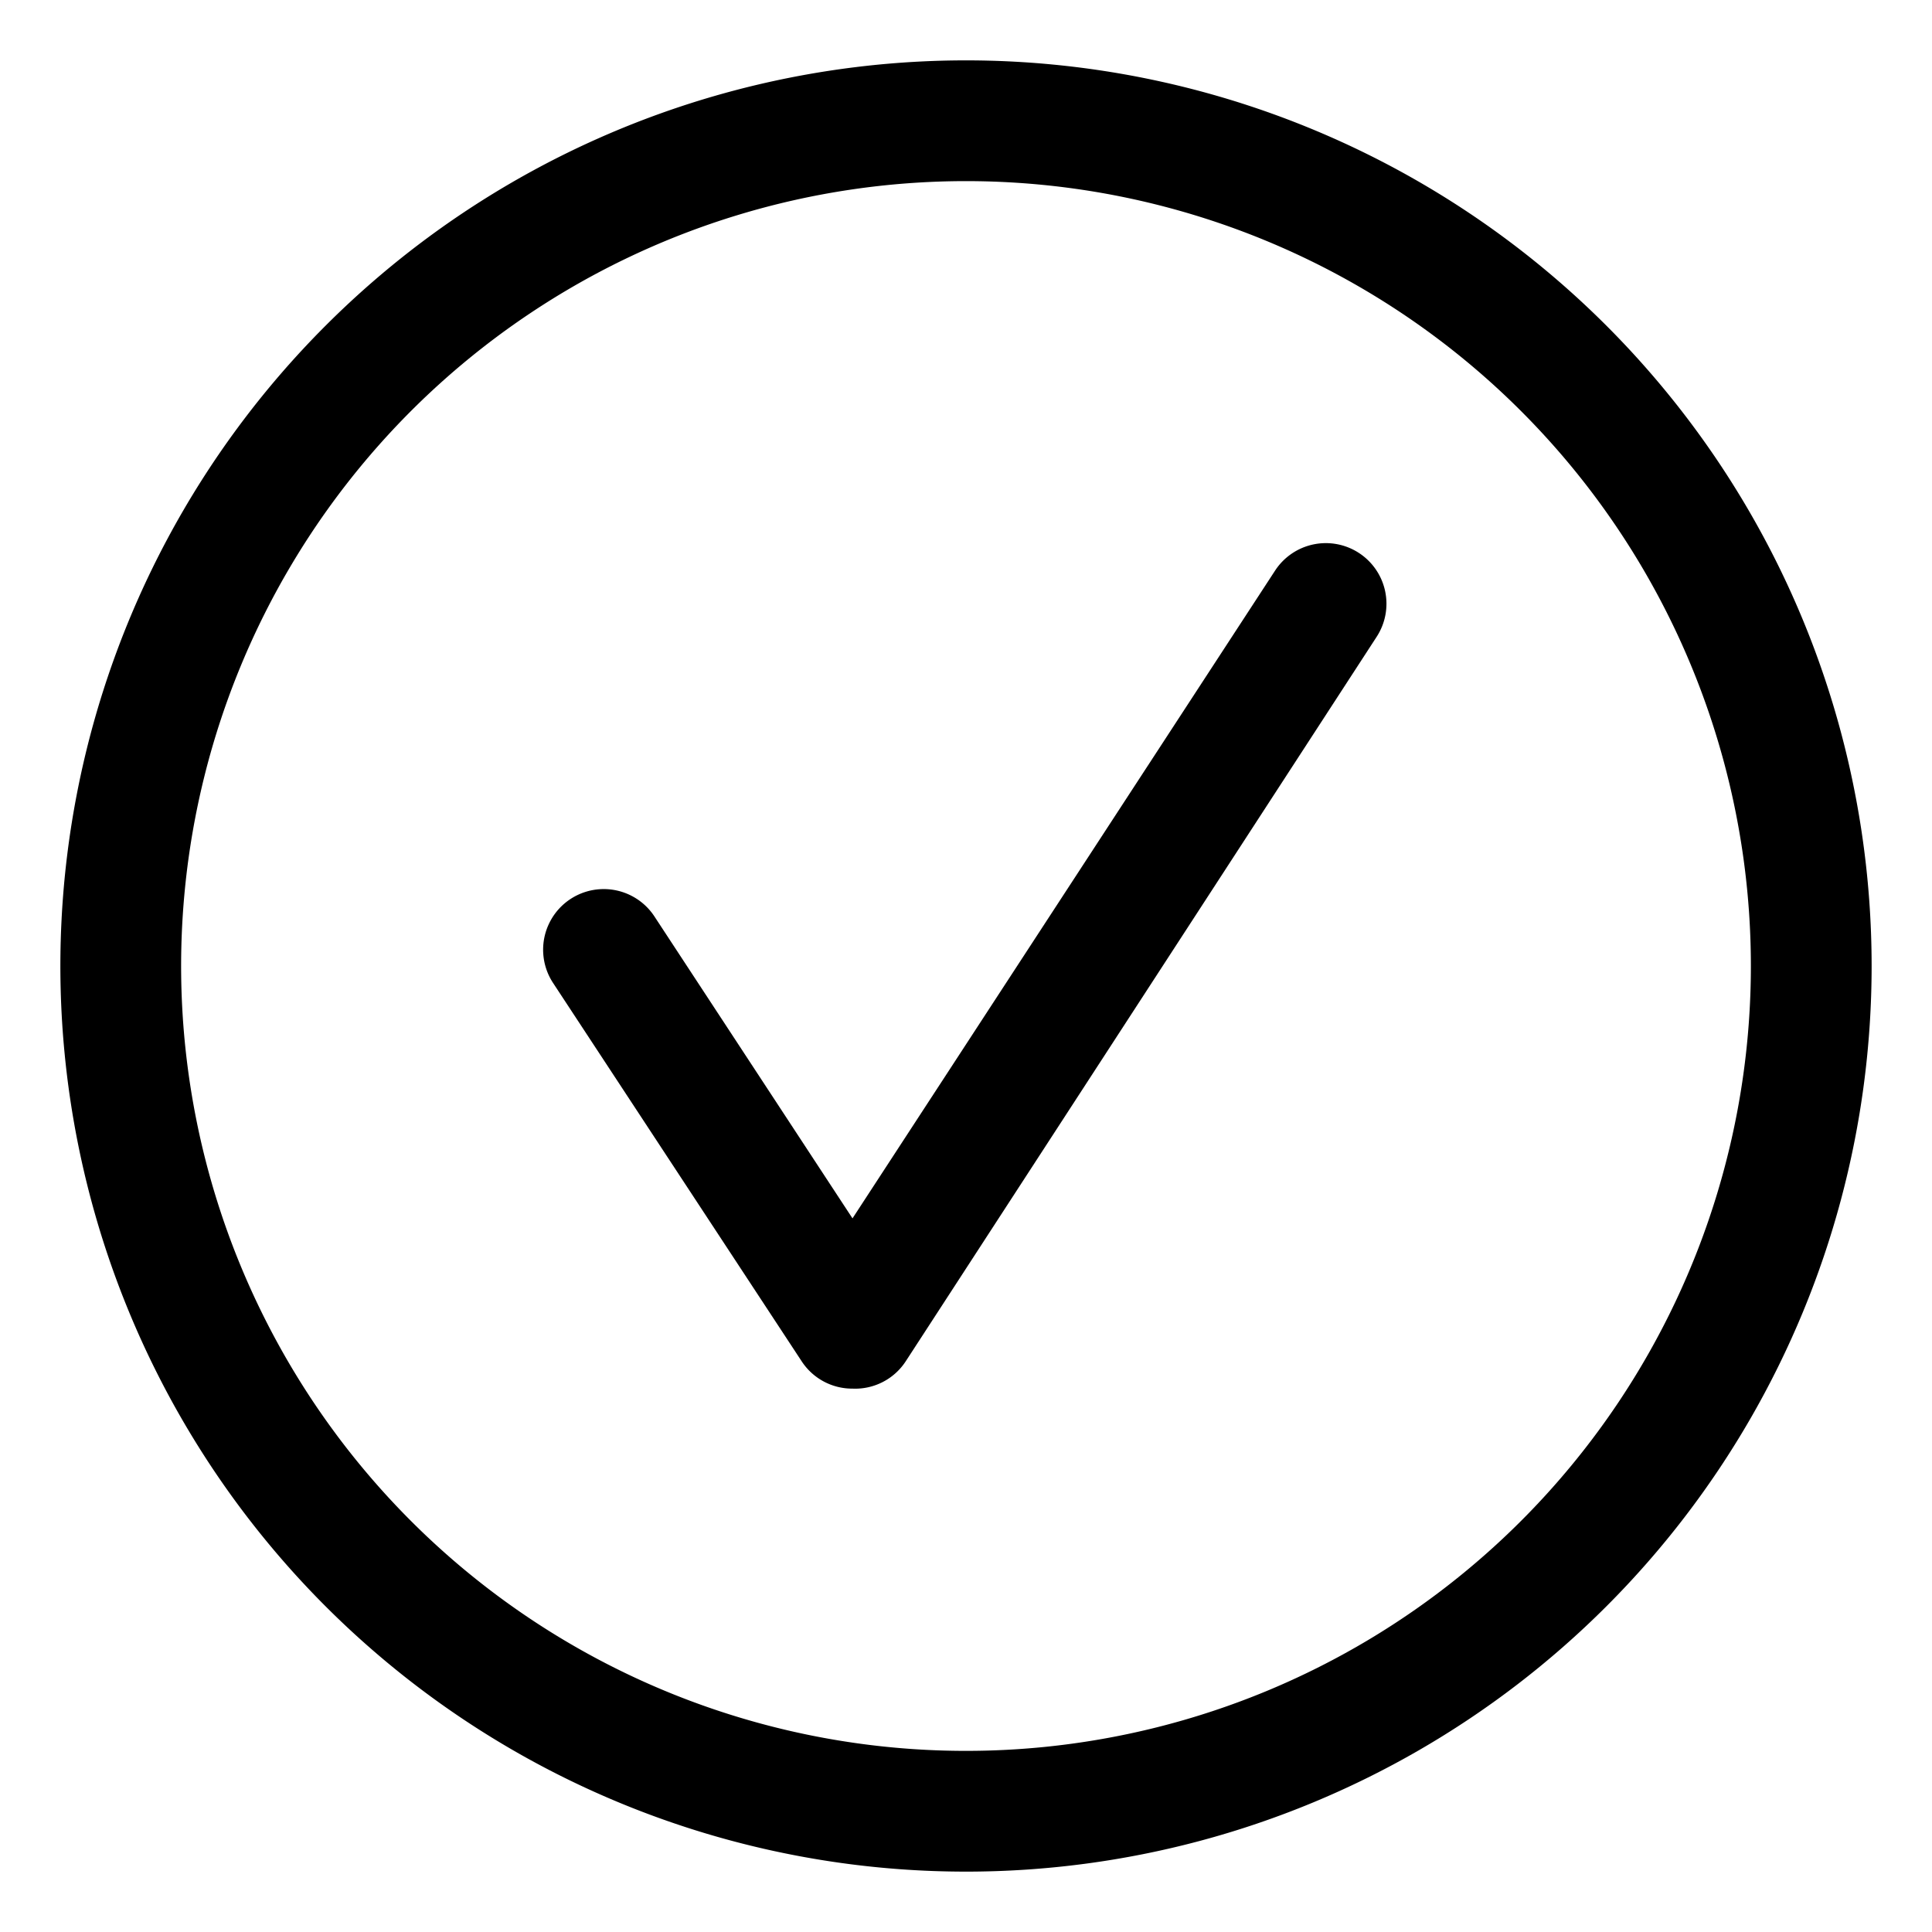
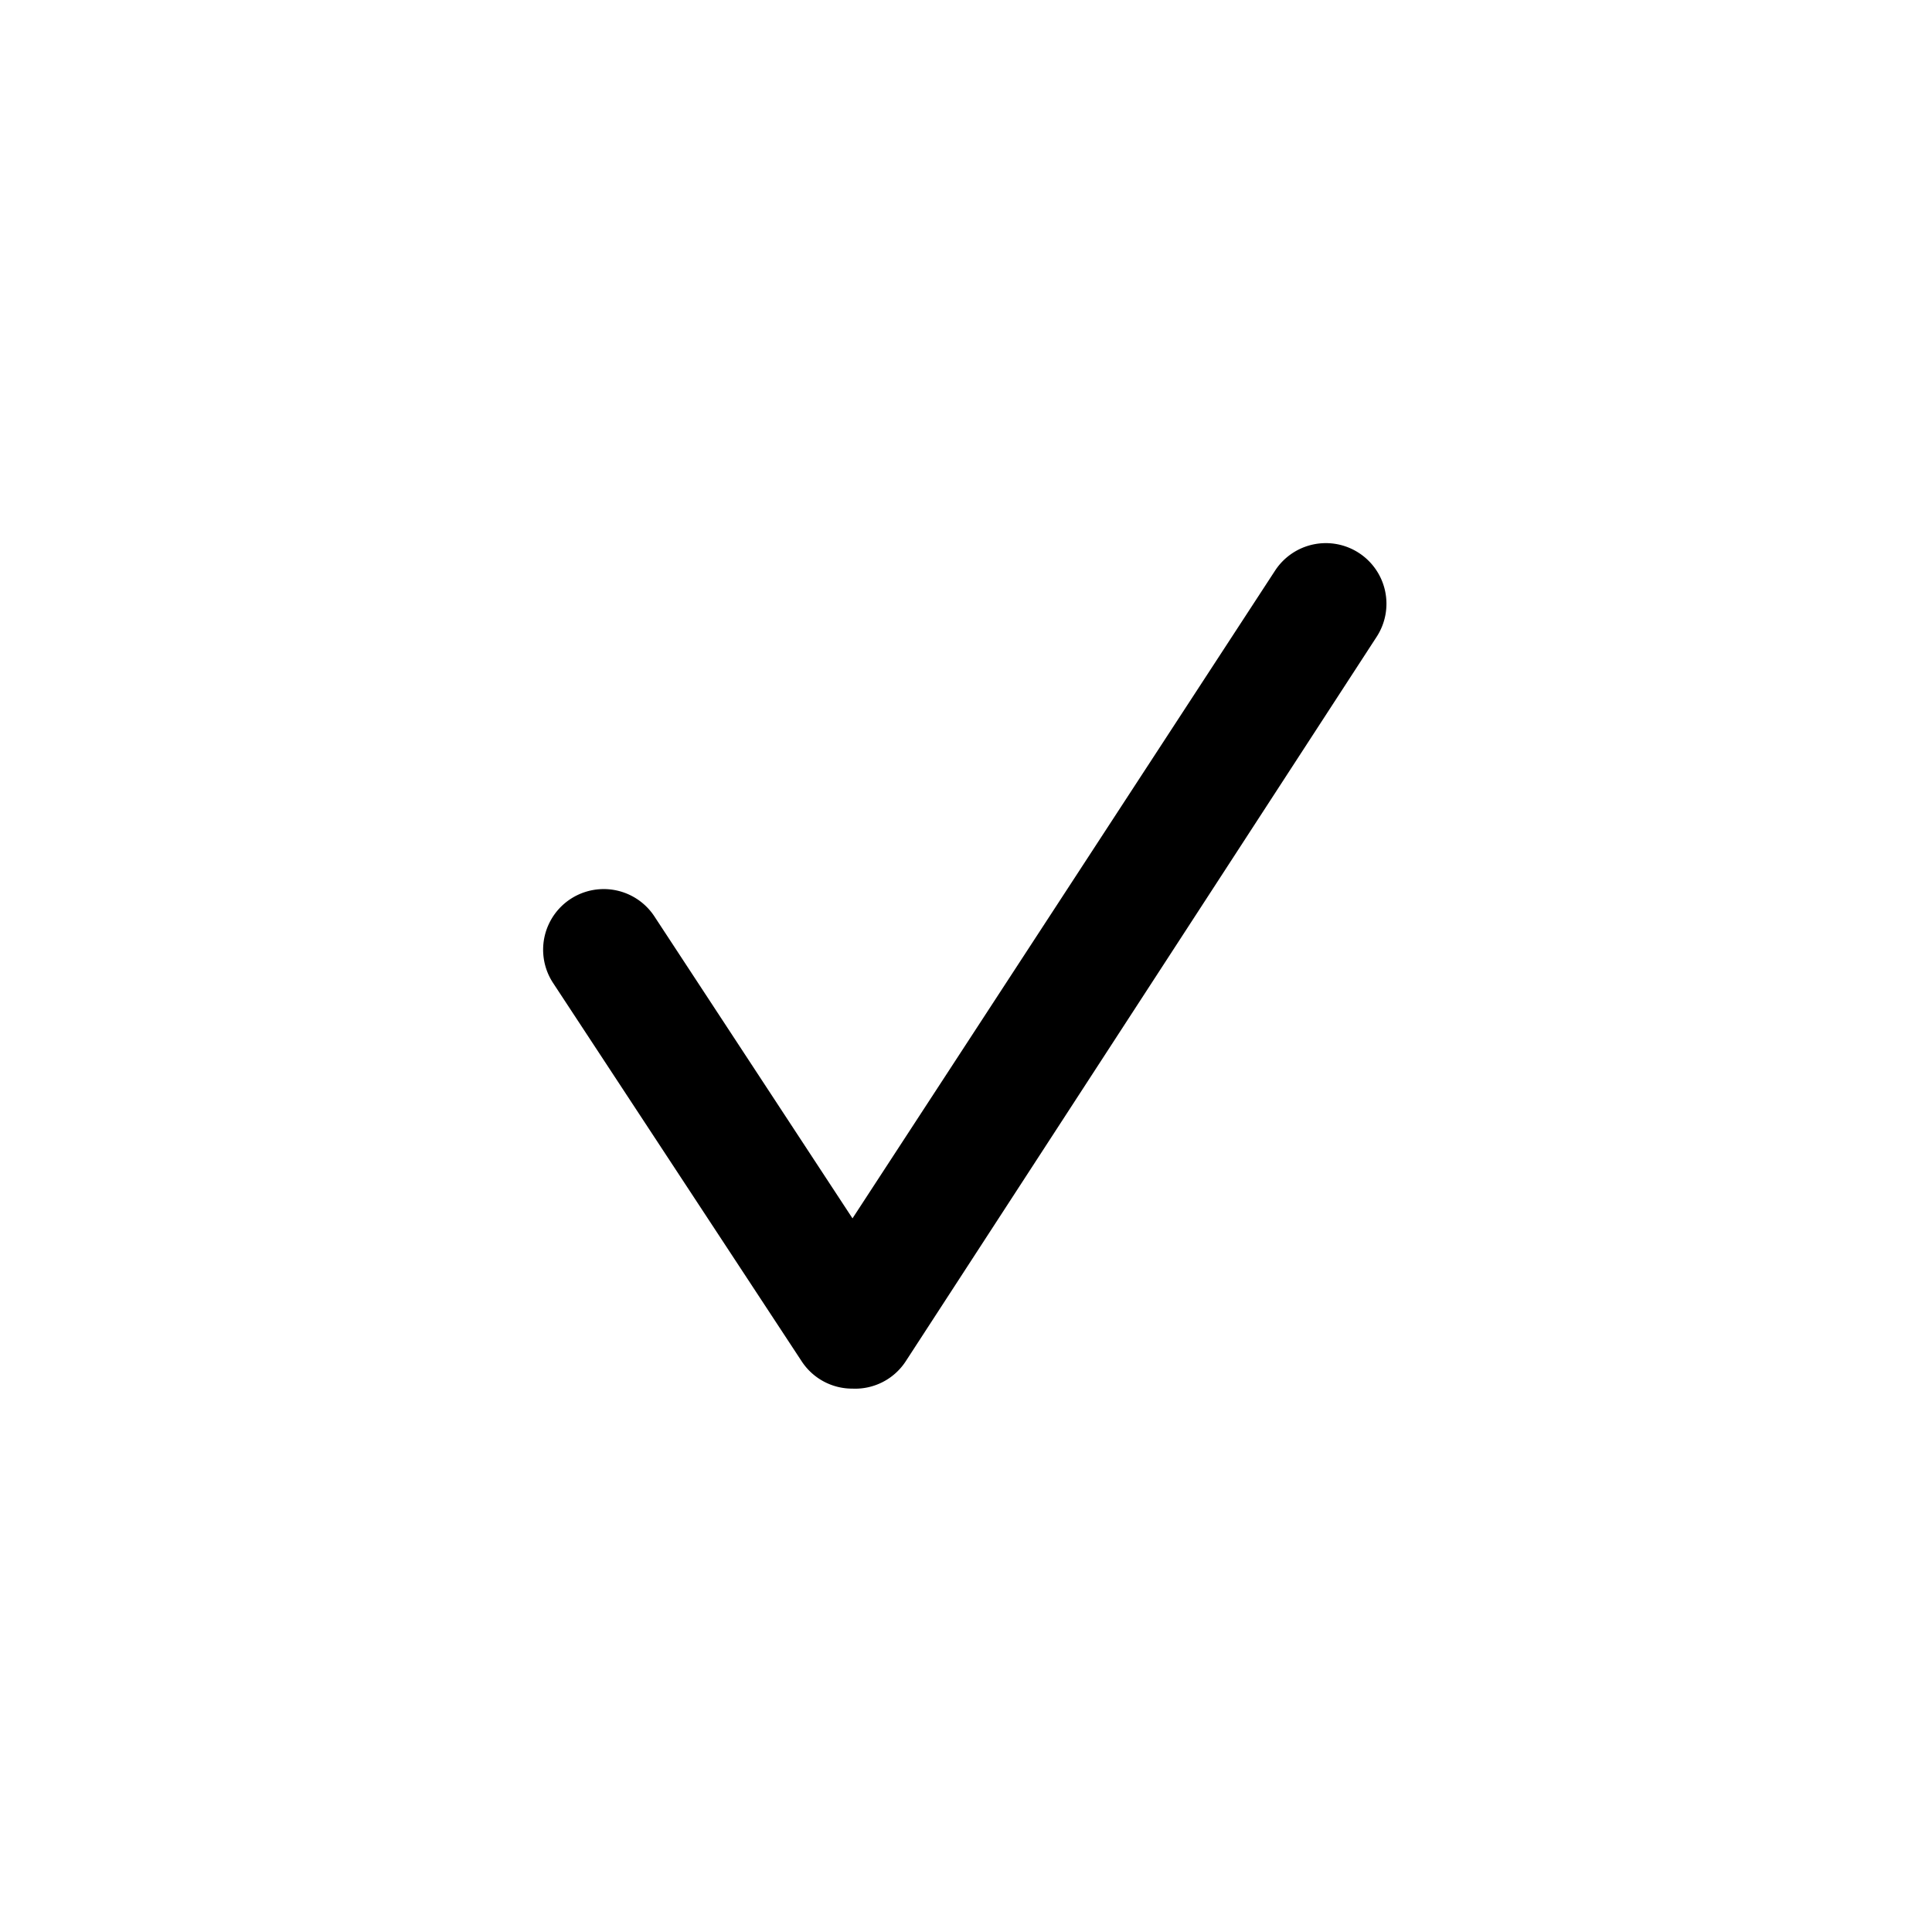
<svg xmlns="http://www.w3.org/2000/svg" height="100px" width="100px" fill="#000000" viewBox="0 0 32 32" x="0px" y="0px">
  <title>011-Check</title>
  <g data-name="011-Check">
-     <path d="M16,31A15,15,0,1,1,31,16,15,15,0,0,1,16,31ZM16,3A13,13,0,1,0,29,16,13,13,0,0,0,16,3Z" />
    <path d="M14.12,23a1,1,0,0,1-.84-.45L9.16,16.28a1,1,0,0,1,1.68-1.1l3.28,5,7-10.73a1,1,0,1,1,1.68,1.1L15,22.55A1,1,0,0,1,14.12,23Z" />
  </g>
</svg>